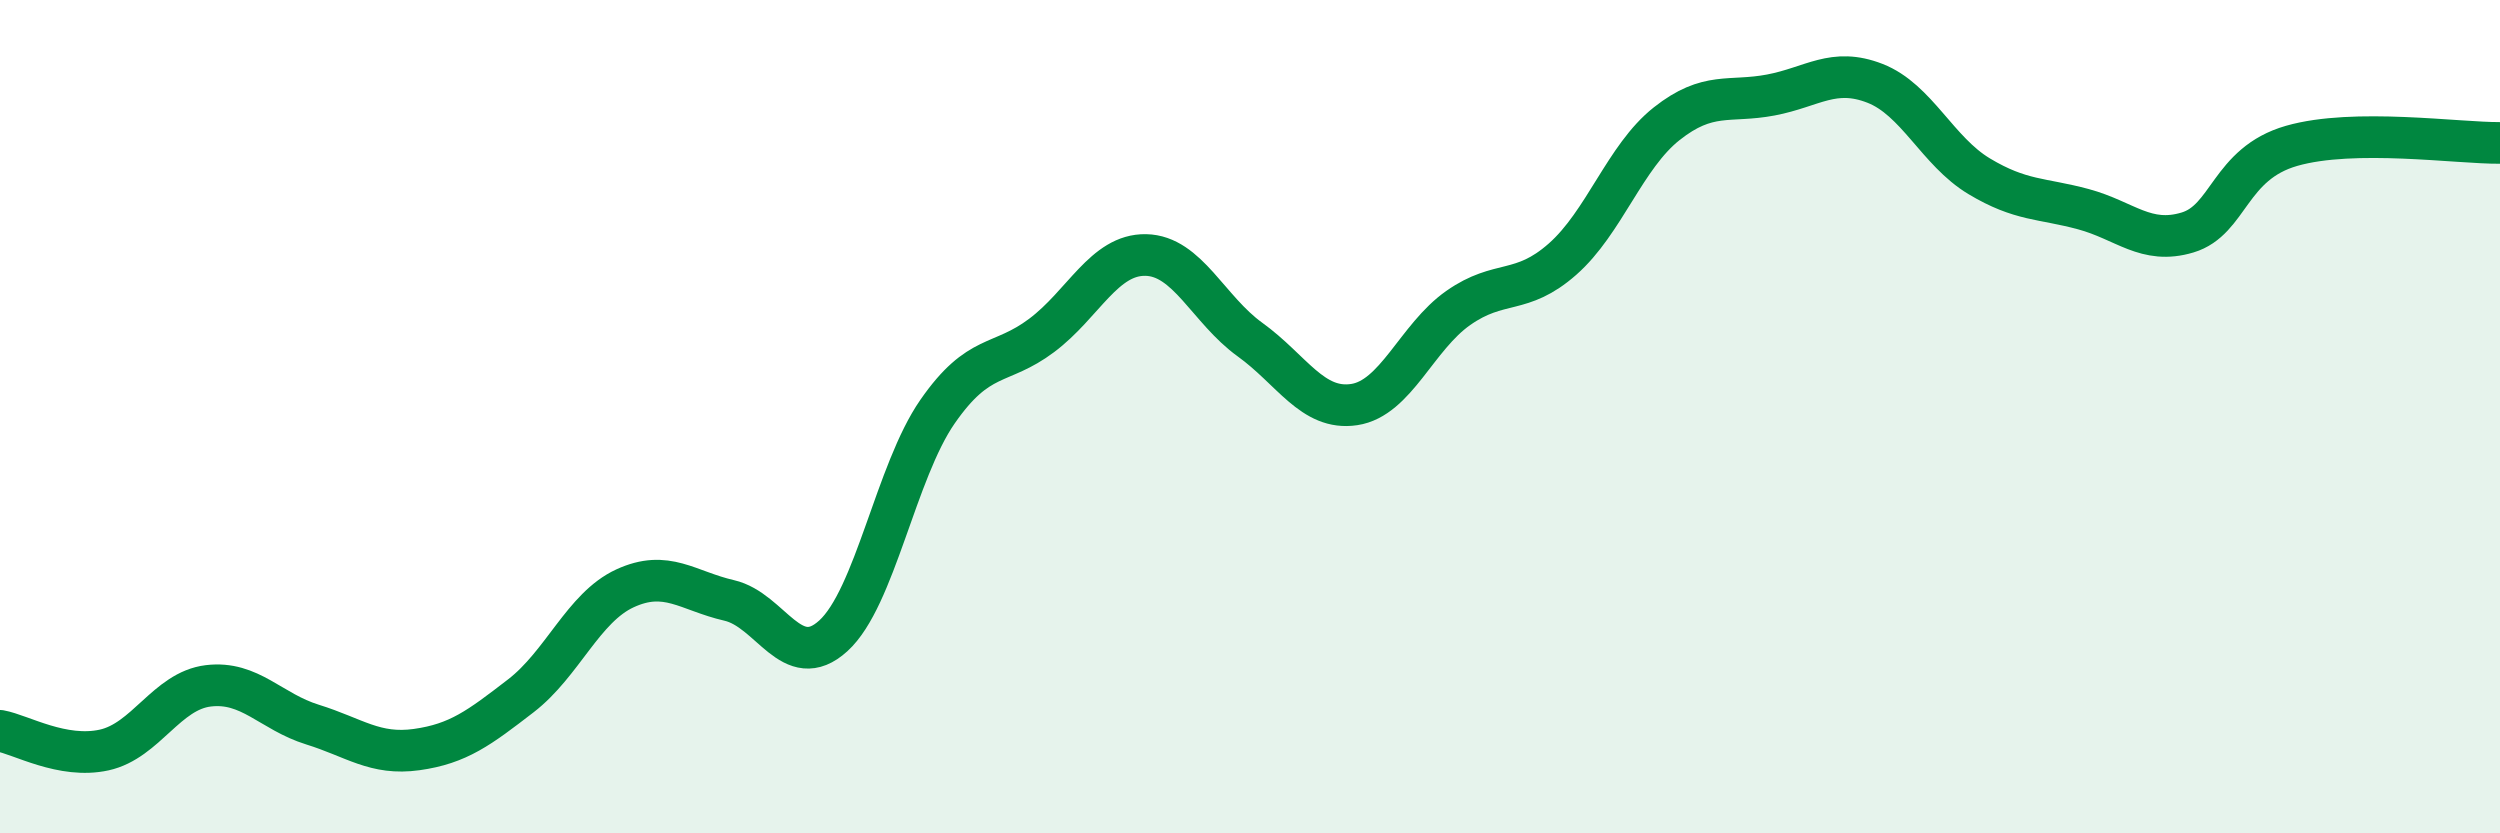
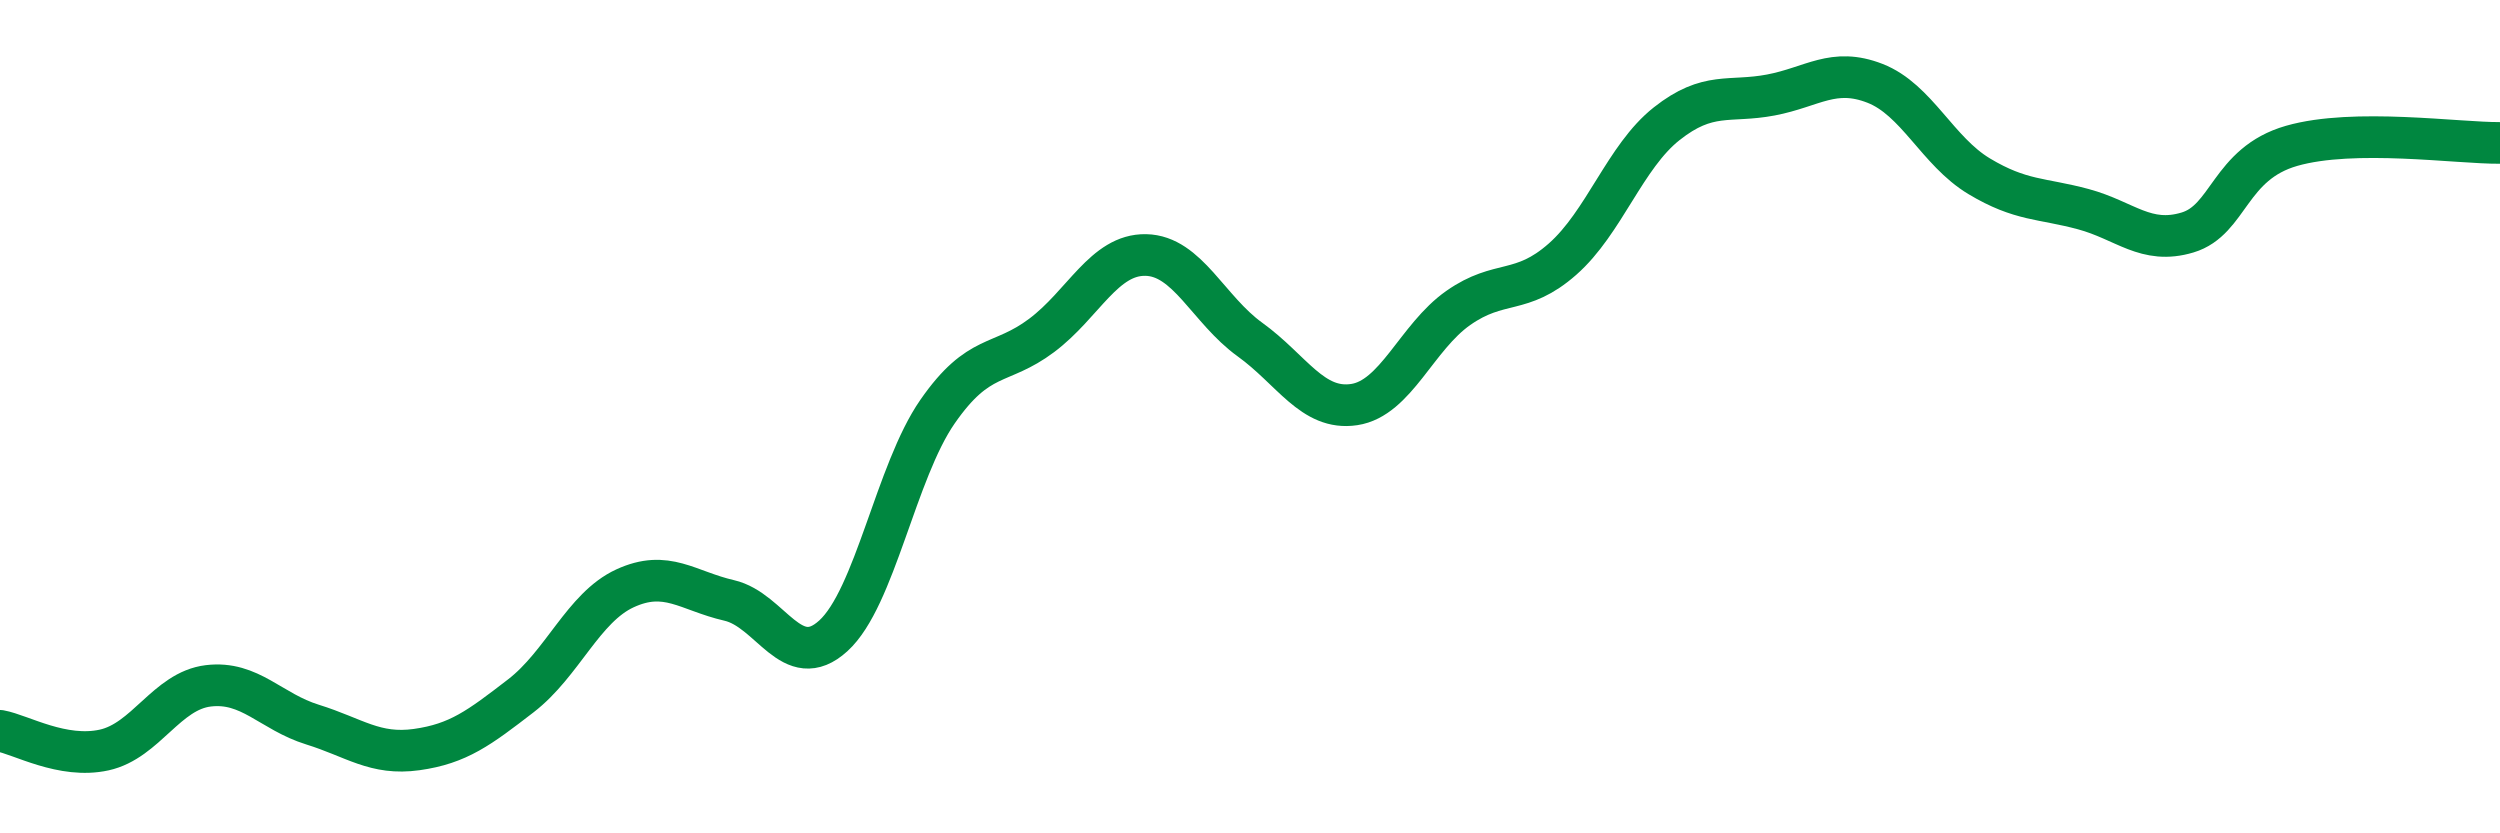
<svg xmlns="http://www.w3.org/2000/svg" width="60" height="20" viewBox="0 0 60 20">
-   <path d="M 0,17.54 C 0.5,17.63 1.5,18.22 2.5,18 C 3.5,17.78 4,16.58 5,16.46 C 6,16.34 6.5,17.08 7.5,17.39 C 8.5,17.7 9,18.13 10,17.99 C 11,17.85 11.5,17.47 12.5,16.7 C 13.5,15.93 14,14.58 15,14.12 C 16,13.66 16.5,14.18 17.5,14.41 C 18.5,14.64 19,16.17 20,15.26 C 21,14.35 21.5,11.32 22.5,9.88 C 23.5,8.44 24,8.8 25,8.05 C 26,7.3 26.5,6.1 27.5,6.12 C 28.5,6.14 29,7.43 30,8.15 C 31,8.87 31.5,9.86 32.5,9.71 C 33.5,9.56 34,8.09 35,7.39 C 36,6.69 36.5,7.1 37.5,6.22 C 38.5,5.34 39,3.76 40,2.97 C 41,2.18 41.5,2.47 42.5,2.28 C 43.5,2.09 44,1.61 45,2 C 46,2.39 46.5,3.63 47.5,4.23 C 48.5,4.83 49,4.75 50,5.02 C 51,5.29 51.5,5.88 52.5,5.58 C 53.5,5.28 53.5,3.93 55,3.5 C 56.5,3.07 59,3.44 60,3.43L60 20L0 20Z" fill="#008740" opacity="0.1" stroke-linecap="round" stroke-linejoin="round" />
  <path d="M 0,17.54 C 0.5,17.63 1.5,18.22 2.5,18 C 3.5,17.78 4,16.58 5,16.46 C 6,16.34 6.5,17.08 7.5,17.39 C 8.5,17.7 9,18.13 10,17.99 C 11,17.85 11.5,17.47 12.5,16.7 C 13.5,15.93 14,14.58 15,14.12 C 16,13.66 16.5,14.18 17.5,14.41 C 18.5,14.64 19,16.17 20,15.26 C 21,14.35 21.5,11.32 22.5,9.88 C 23.5,8.44 24,8.8 25,8.05 C 26,7.3 26.5,6.1 27.5,6.12 C 28.5,6.14 29,7.43 30,8.15 C 31,8.87 31.5,9.86 32.5,9.71 C 33.5,9.56 34,8.09 35,7.39 C 36,6.69 36.5,7.1 37.5,6.22 C 38.5,5.34 39,3.76 40,2.97 C 41,2.18 41.5,2.47 42.5,2.28 C 43.5,2.09 44,1.61 45,2 C 46,2.39 46.5,3.63 47.5,4.23 C 48.5,4.83 49,4.75 50,5.02 C 51,5.29 51.5,5.88 52.5,5.58 C 53.5,5.28 53.5,3.93 55,3.5 C 56.5,3.07 59,3.44 60,3.43" stroke="#008740" stroke-width="1" fill="none" stroke-linecap="round" stroke-linejoin="round" />
</svg>